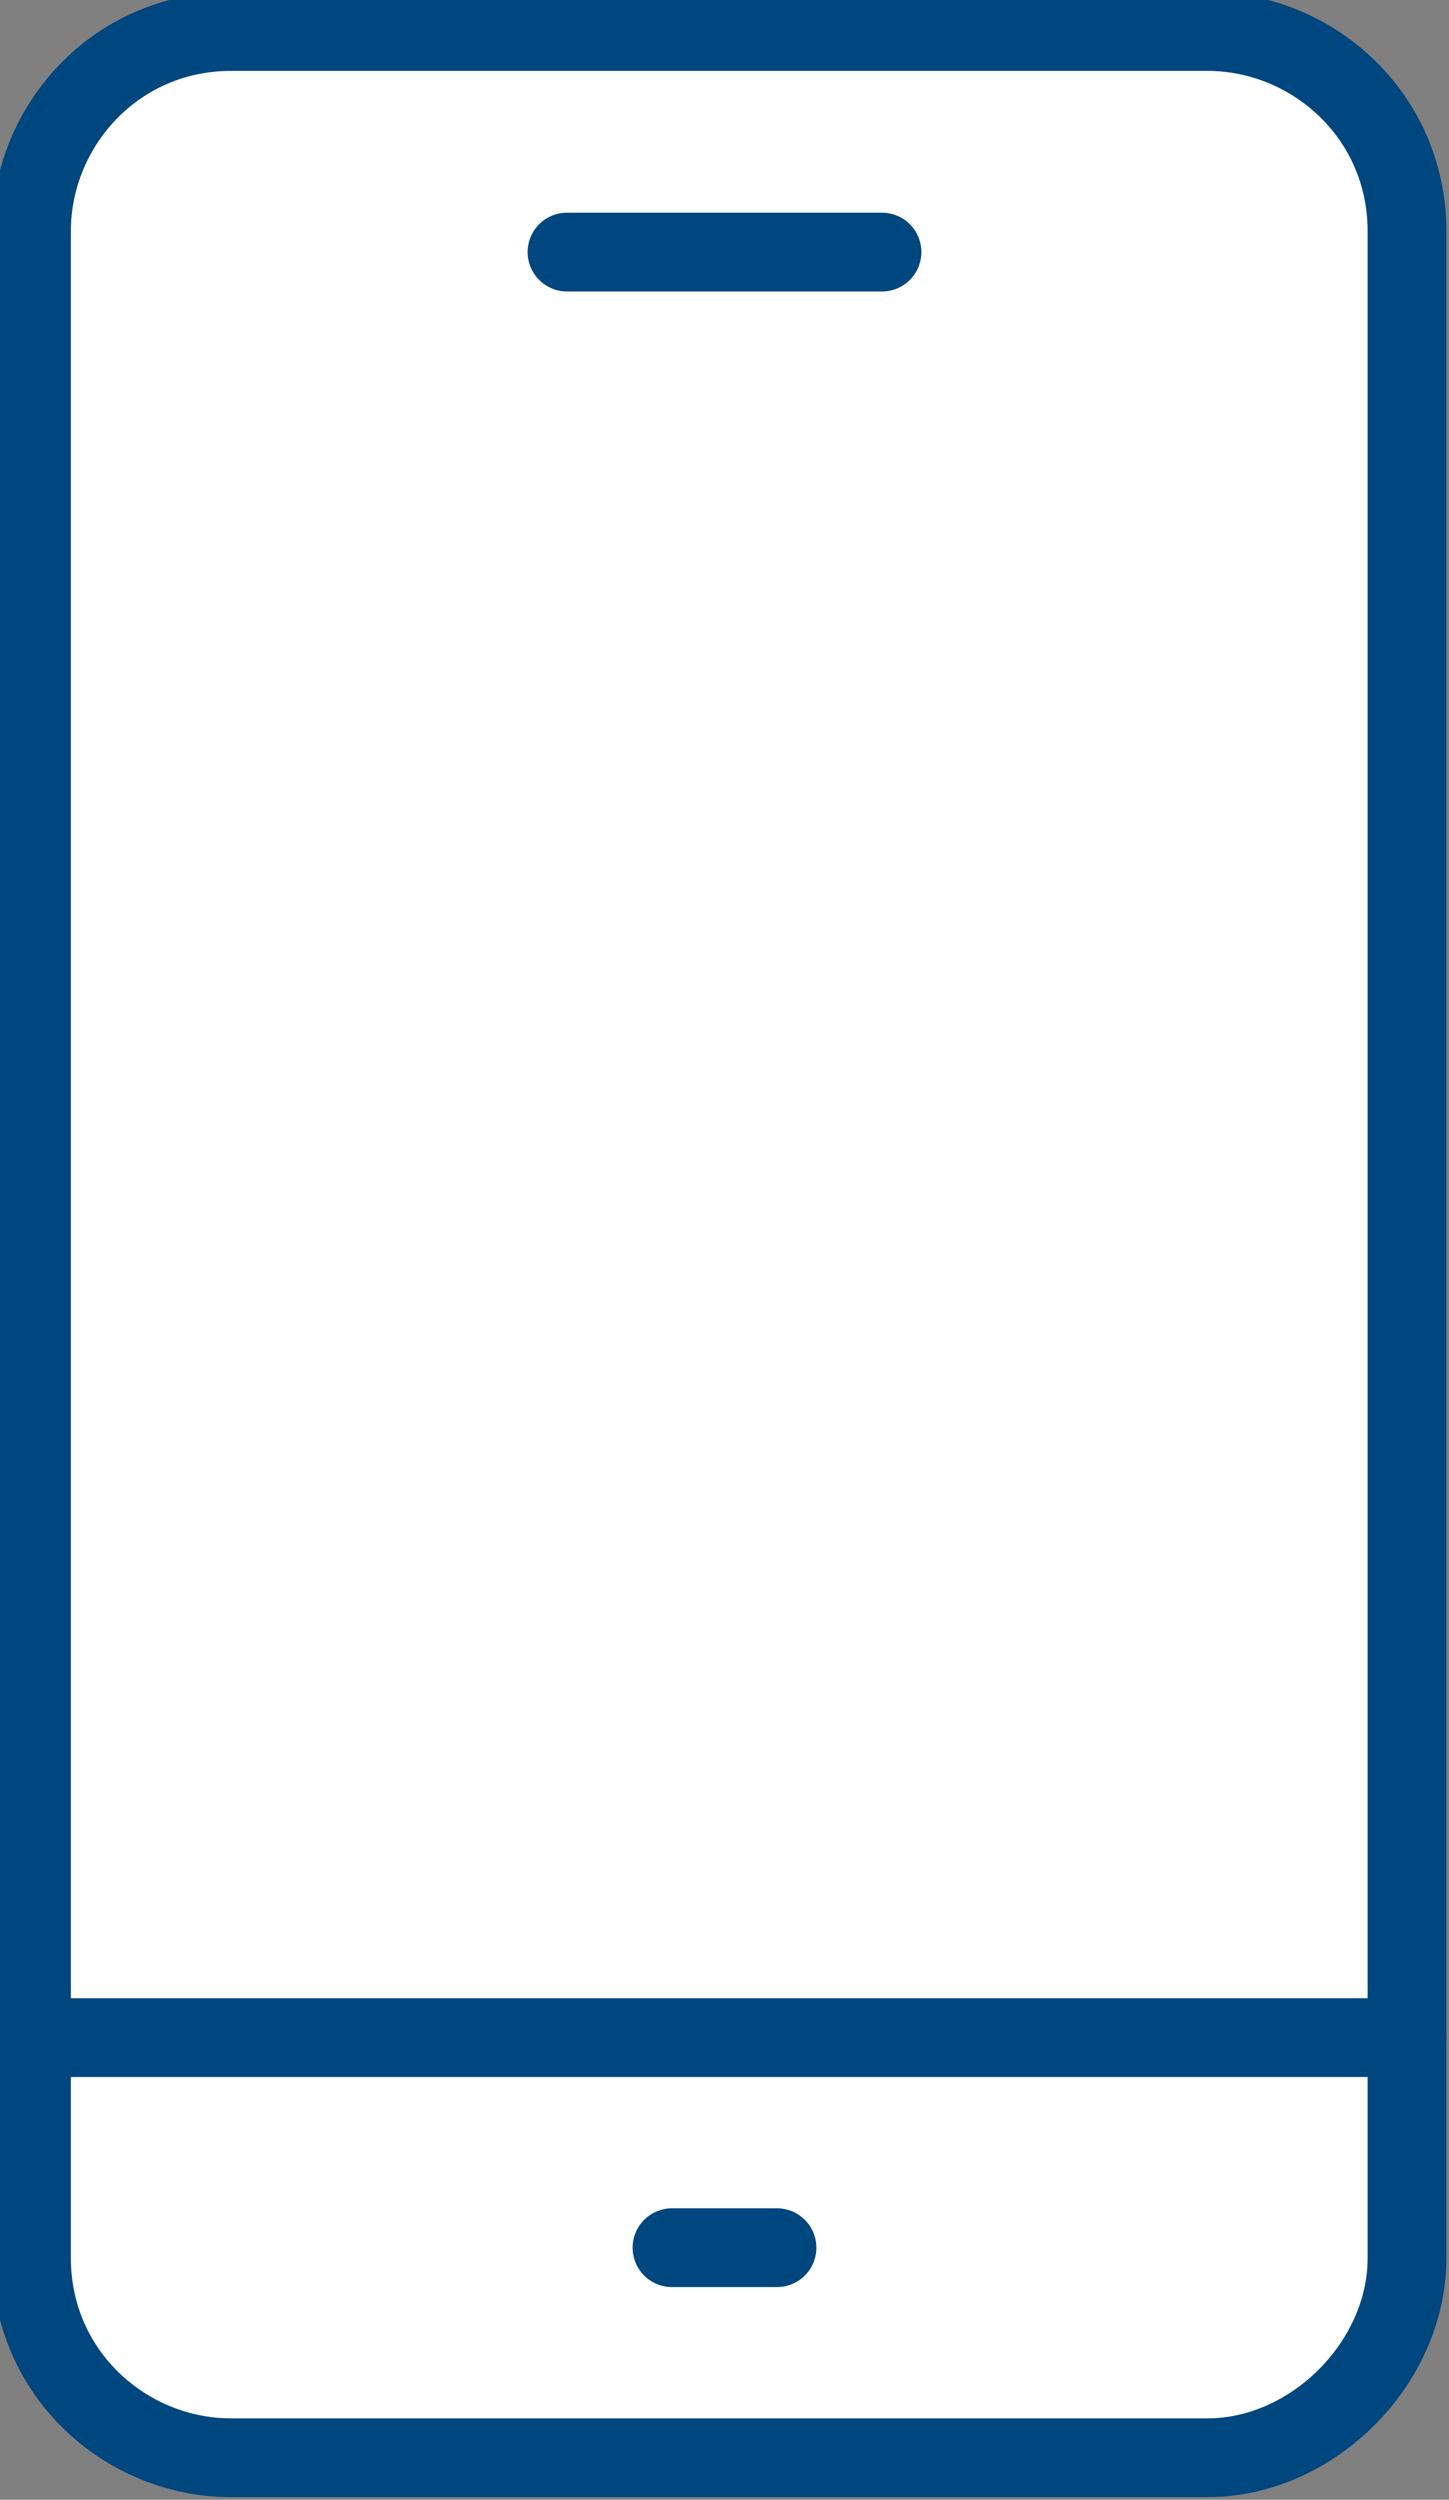
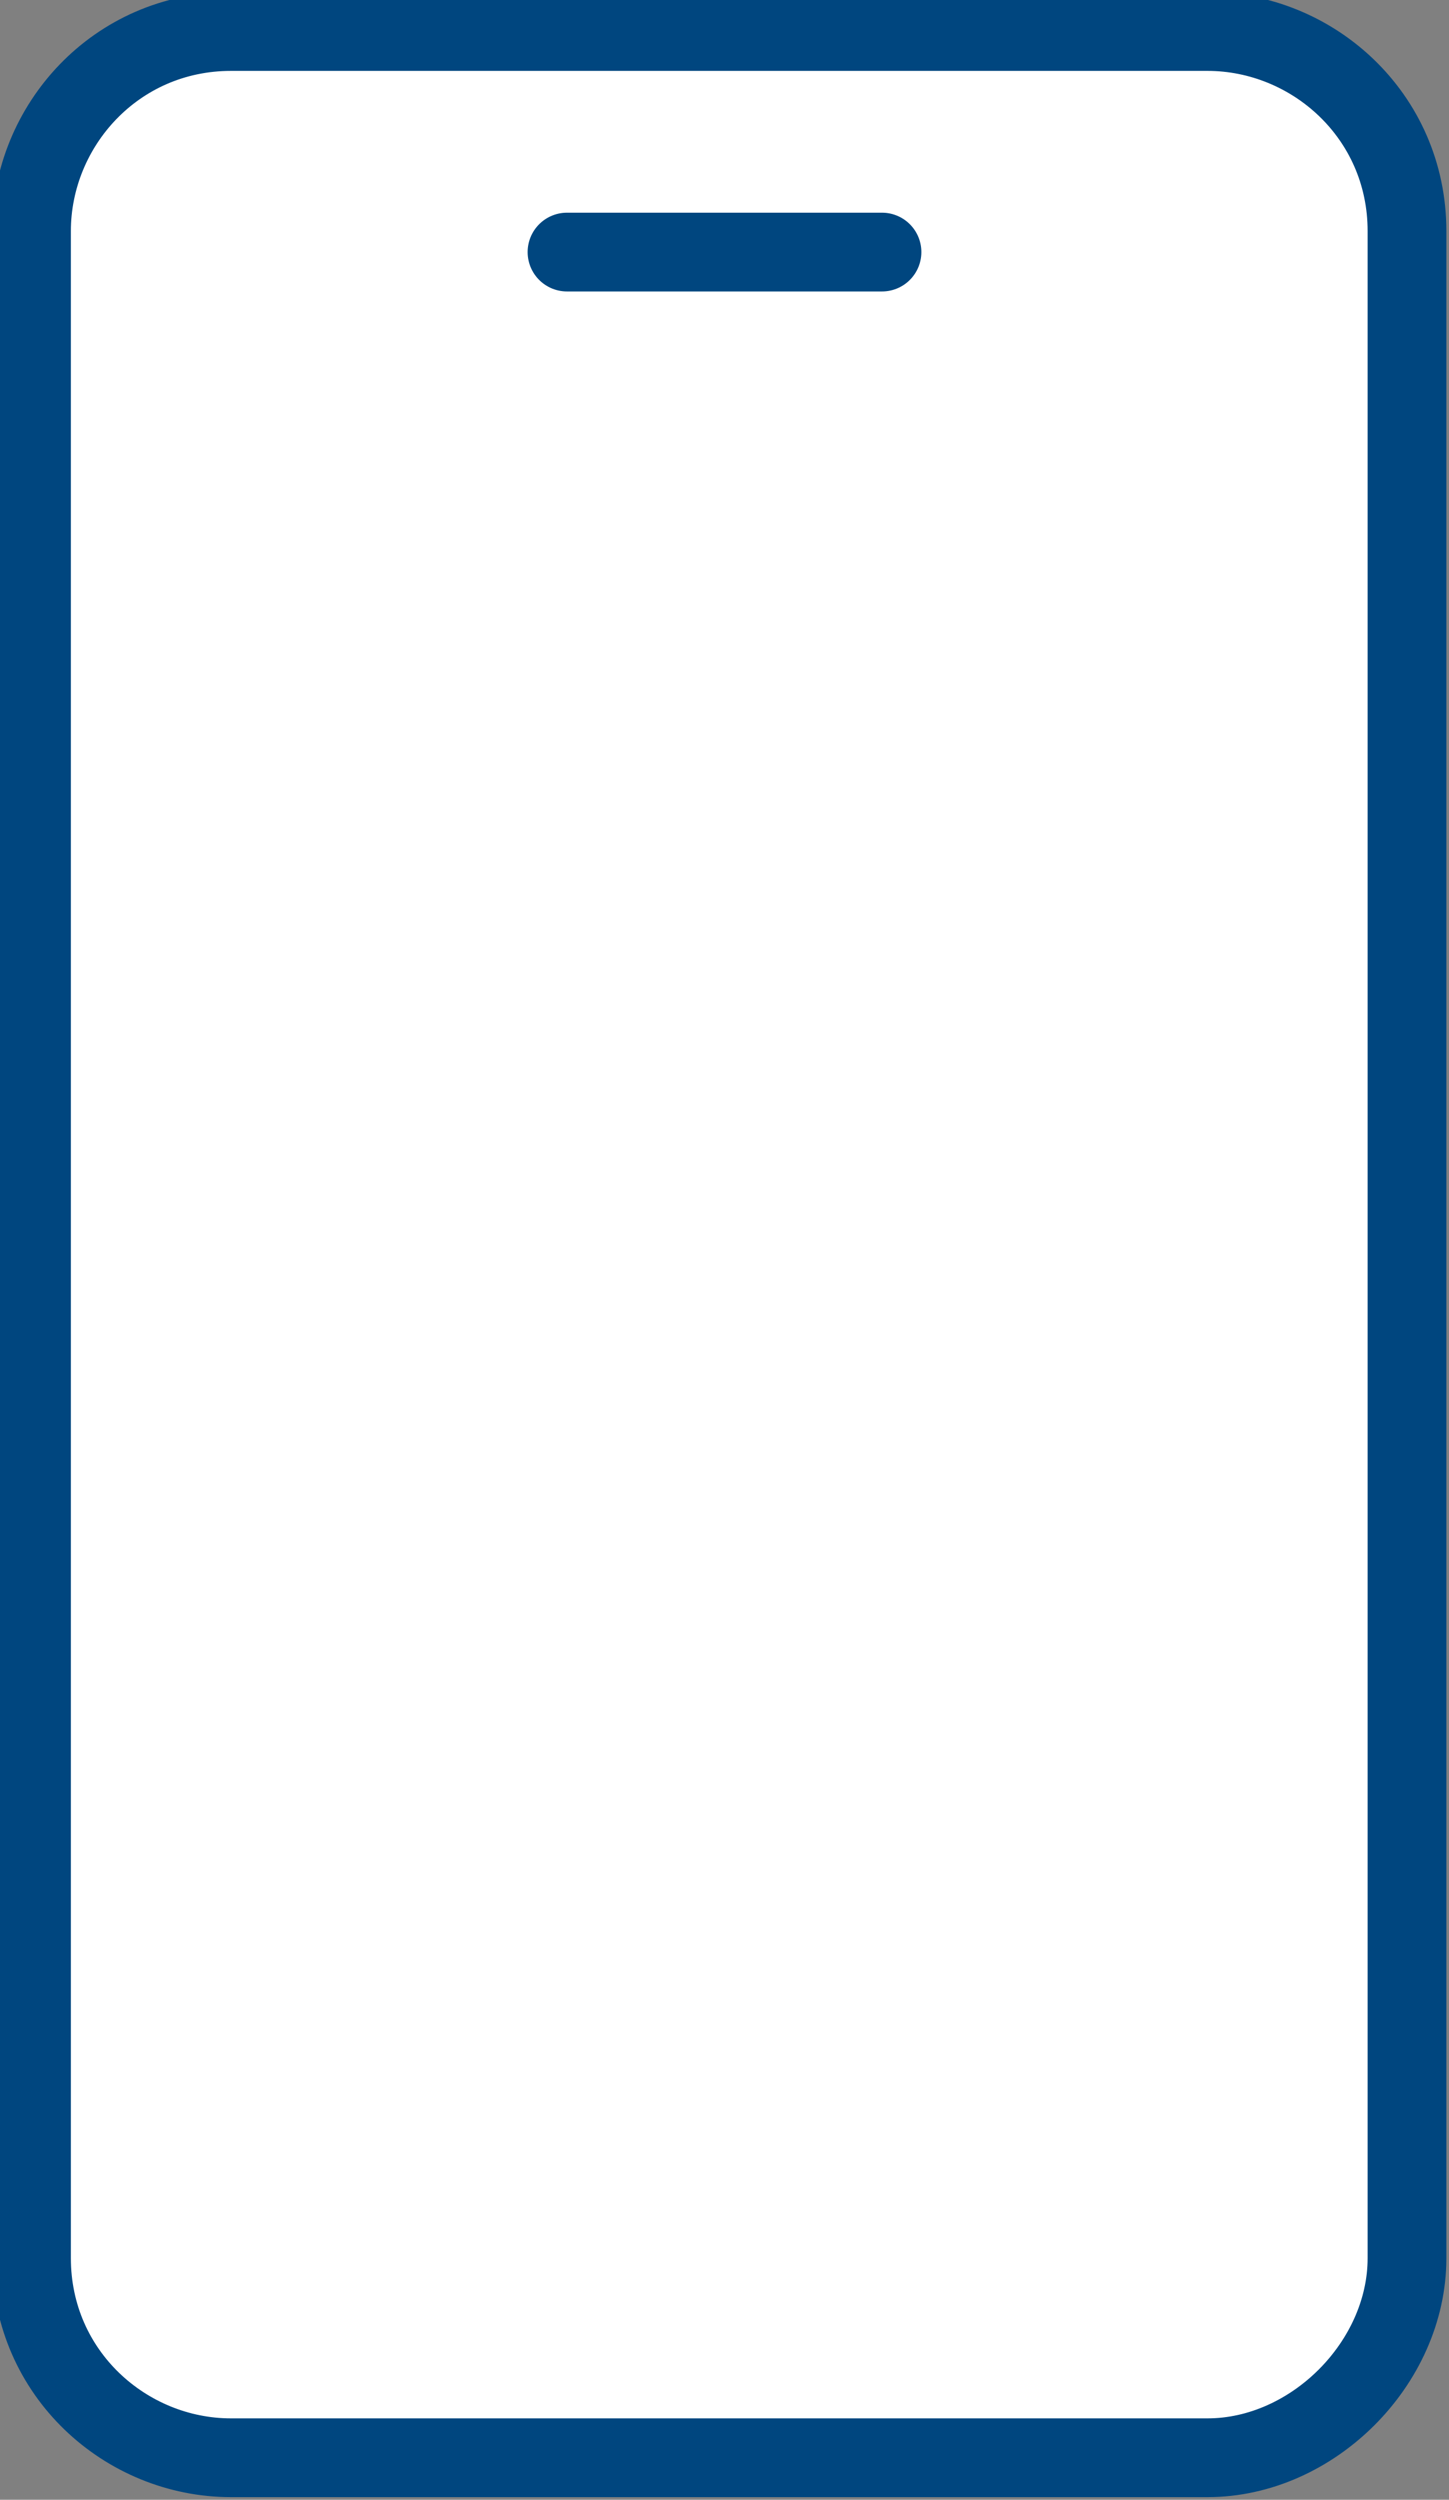
<svg xmlns="http://www.w3.org/2000/svg" version="1.1" id="Layer_1" x="0px" y="0px" viewBox="0 0 13.8 23.8" style="enable-background:new 0 0 13.8 23.8;" xml:space="preserve">
  <rect x="0" y="0" width="13.8" height="23.8" fill="#808080" stroke="none" />
  <style type="text/css">
	.st0{fill:#FFFFFF;stroke:#00467F;stroke-width:0.75;stroke-linecap:round;stroke-linejoin:round;stroke-miterlimit:10;}
	.st1{fill:none;stroke:#00467F;stroke-width:0.75;stroke-linecap:round;stroke-linejoin:round;stroke-miterlimit:10;}
</style>
  <g>
    <path class="st0" d="M11.5,23.4H2.2c-1,0-1.9-0.8-1.9-1.9V2.2c0-1,0.8-1.9,1.9-1.9h9.3c1,0,1.9,0.8,1.9,1.9v19.3   C13.4,22.5,12.5,23.4,11.5,23.4z" />
-     <line class="st1" x1="0.4" y1="19.4" x2="13.4" y2="19.4" />
    <line class="st1" x1="5.4" y1="2.4" x2="8.4" y2="2.4" />
-     <line class="st1" x1="6.4" y1="21.4" x2="7.4" y2="21.4" />
  </g>
</svg>